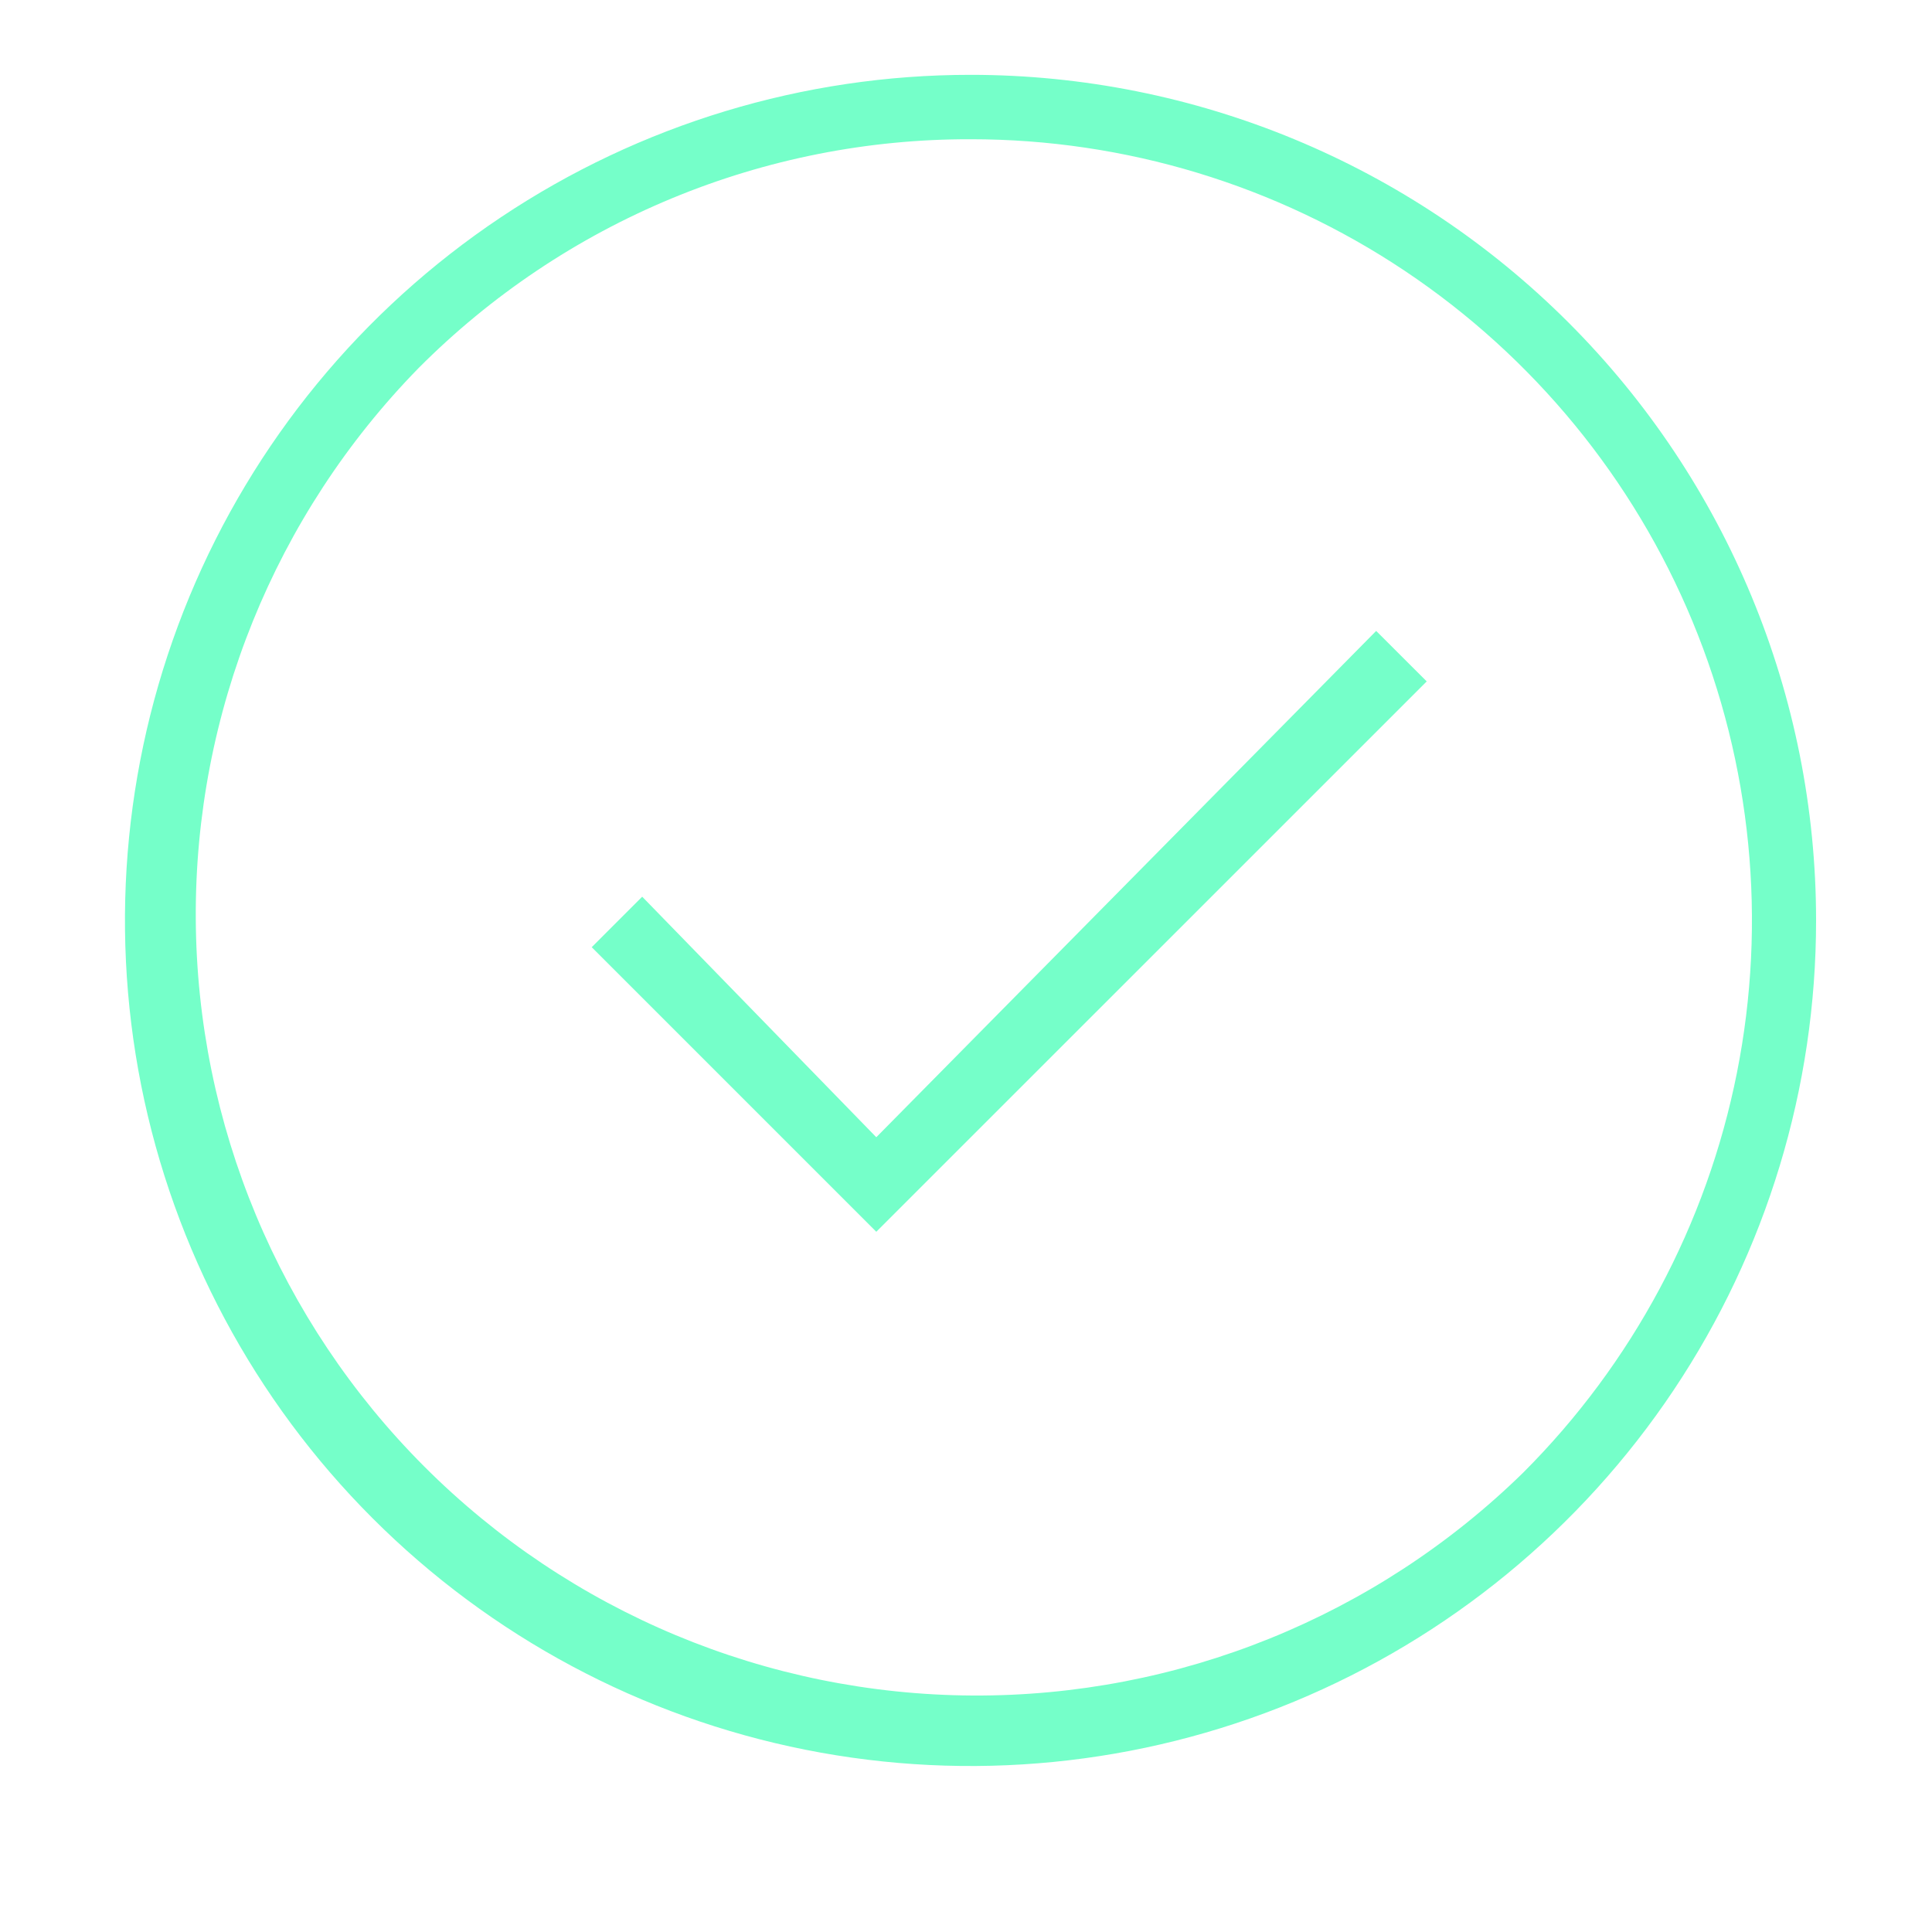
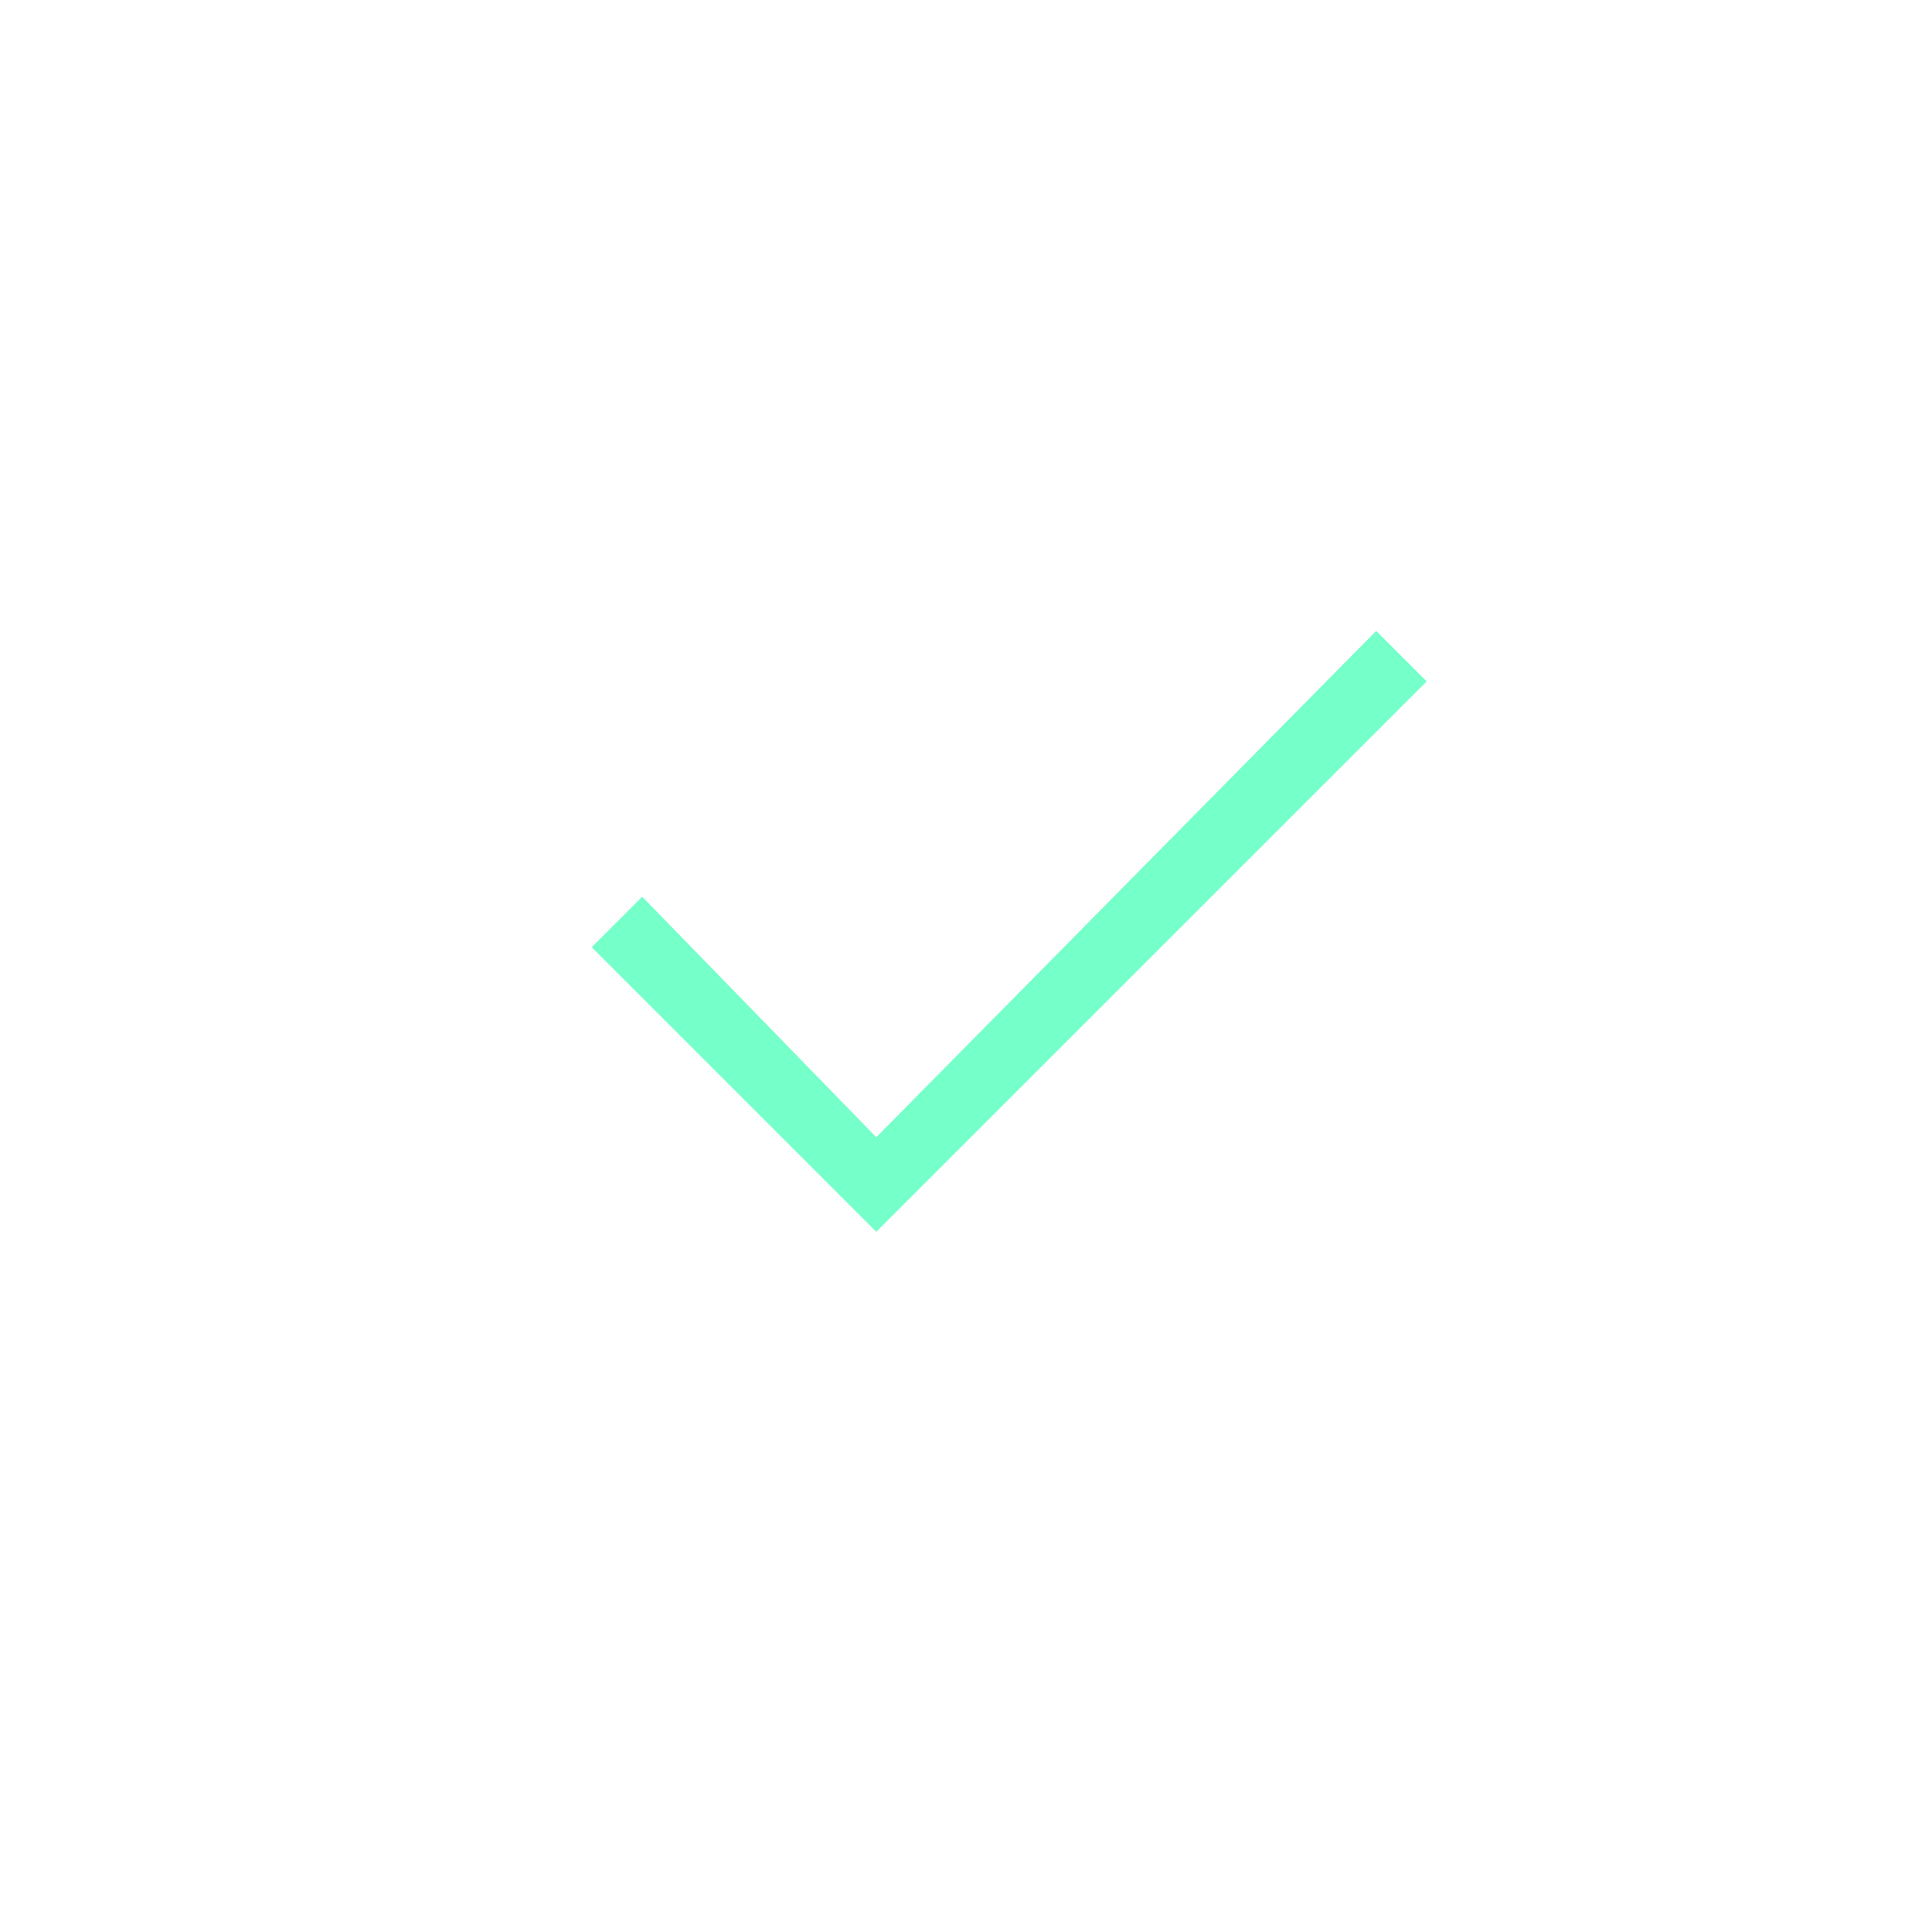
<svg xmlns="http://www.w3.org/2000/svg" width="30" height="30" viewBox="0 0 30 30" fill="none">
-   <path d="M15.074 2.162C17.474 2.162 19.819 2.873 21.814 4.206C23.808 5.539 25.363 7.433 26.281 9.649C27.199 11.866 27.439 14.305 26.971 16.658C26.503 19.011 25.348 21.172 23.651 22.868C21.369 25.102 18.296 26.345 15.102 26.328C11.908 26.311 8.85 25.034 6.591 22.775C4.333 20.516 3.057 17.458 3.04 14.264C3.023 11.07 4.266 7.998 6.5 5.715C7.624 4.586 8.96 3.69 10.432 3.08C11.903 2.47 13.481 2.158 15.074 2.162ZM15.074 1.162C12.477 1.161 9.938 1.931 7.779 3.373C5.619 4.815 3.935 6.866 2.941 9.265C1.947 11.664 1.686 14.304 2.192 16.852C2.699 19.399 3.949 21.739 5.785 23.575C7.621 25.412 9.961 26.663 12.508 27.17C15.055 27.677 17.695 27.417 20.095 26.423C22.494 25.429 24.545 23.746 25.988 21.586C27.431 19.427 28.201 16.888 28.2 14.291C28.2 10.81 26.818 7.471 24.356 5.009C21.895 2.546 18.556 1.163 15.074 1.162Z" fill="#3BFFB3" fill-opacity="0.7" />
  <path d="M21.369 9.797L13.607 17.659L9.972 13.924L9.188 14.708L13.607 19.127L22.154 10.581L21.369 9.797Z" fill="#3BFFB3" fill-opacity="0.7" />
</svg>